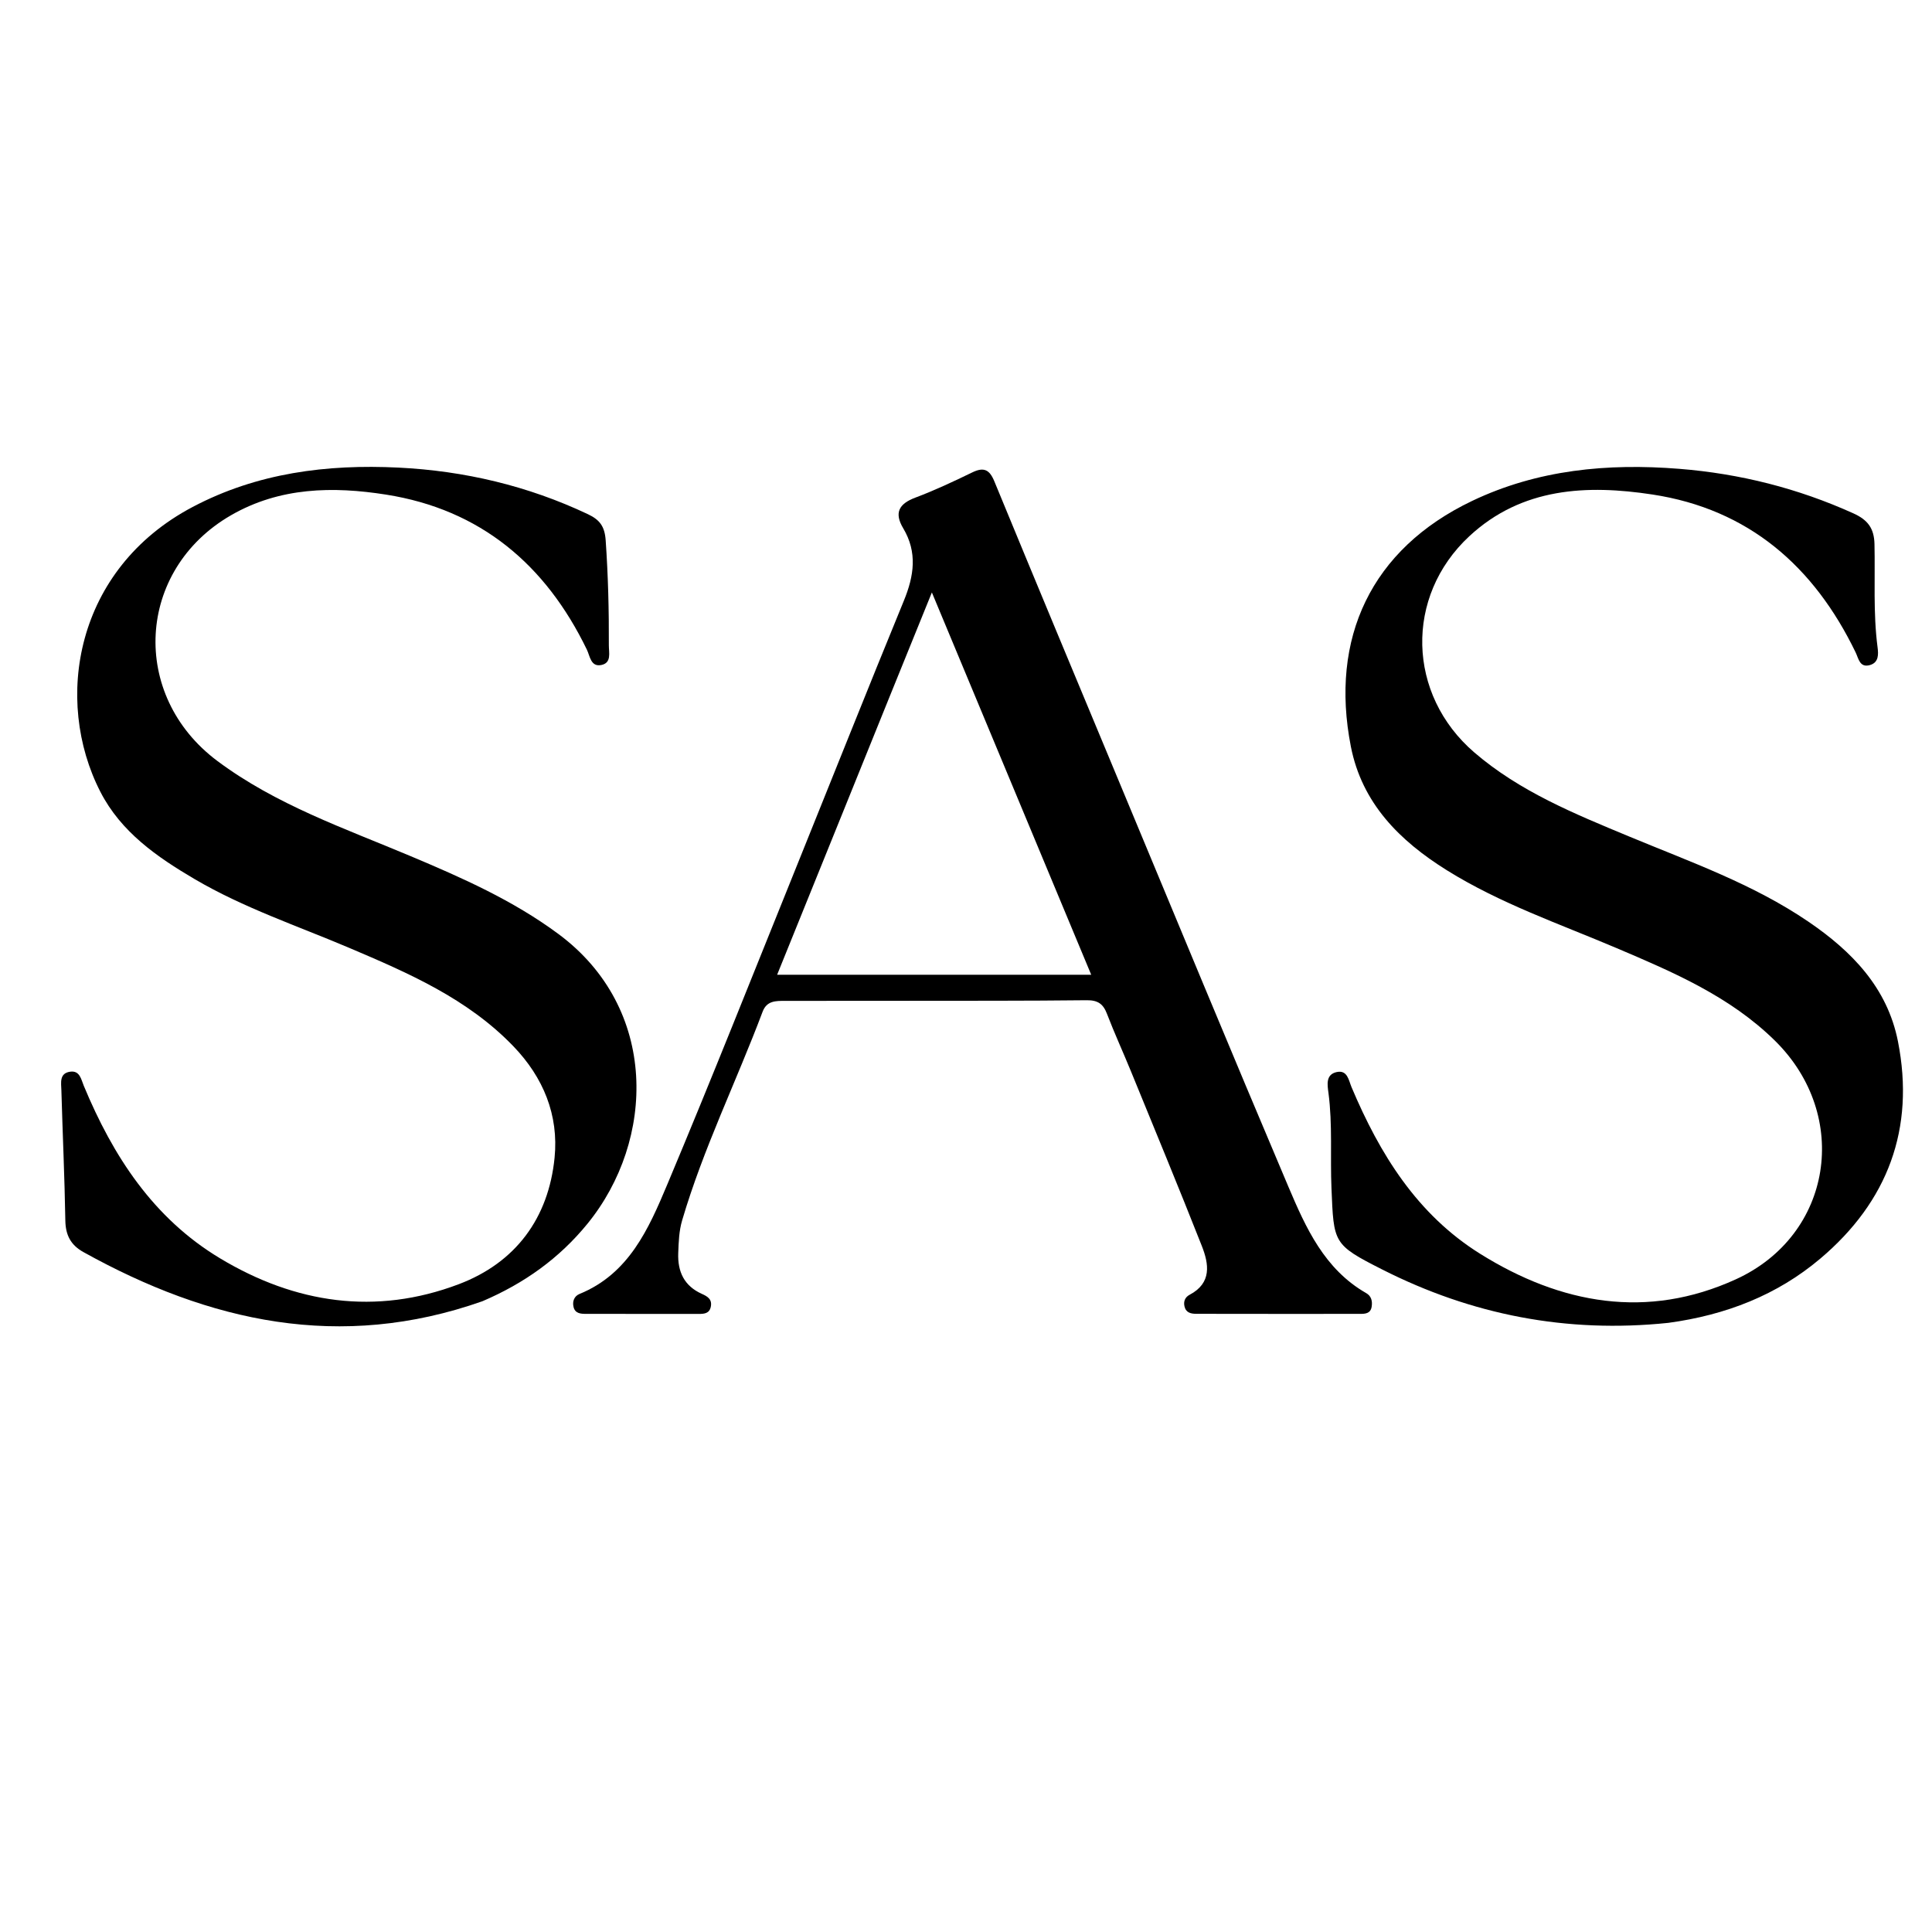
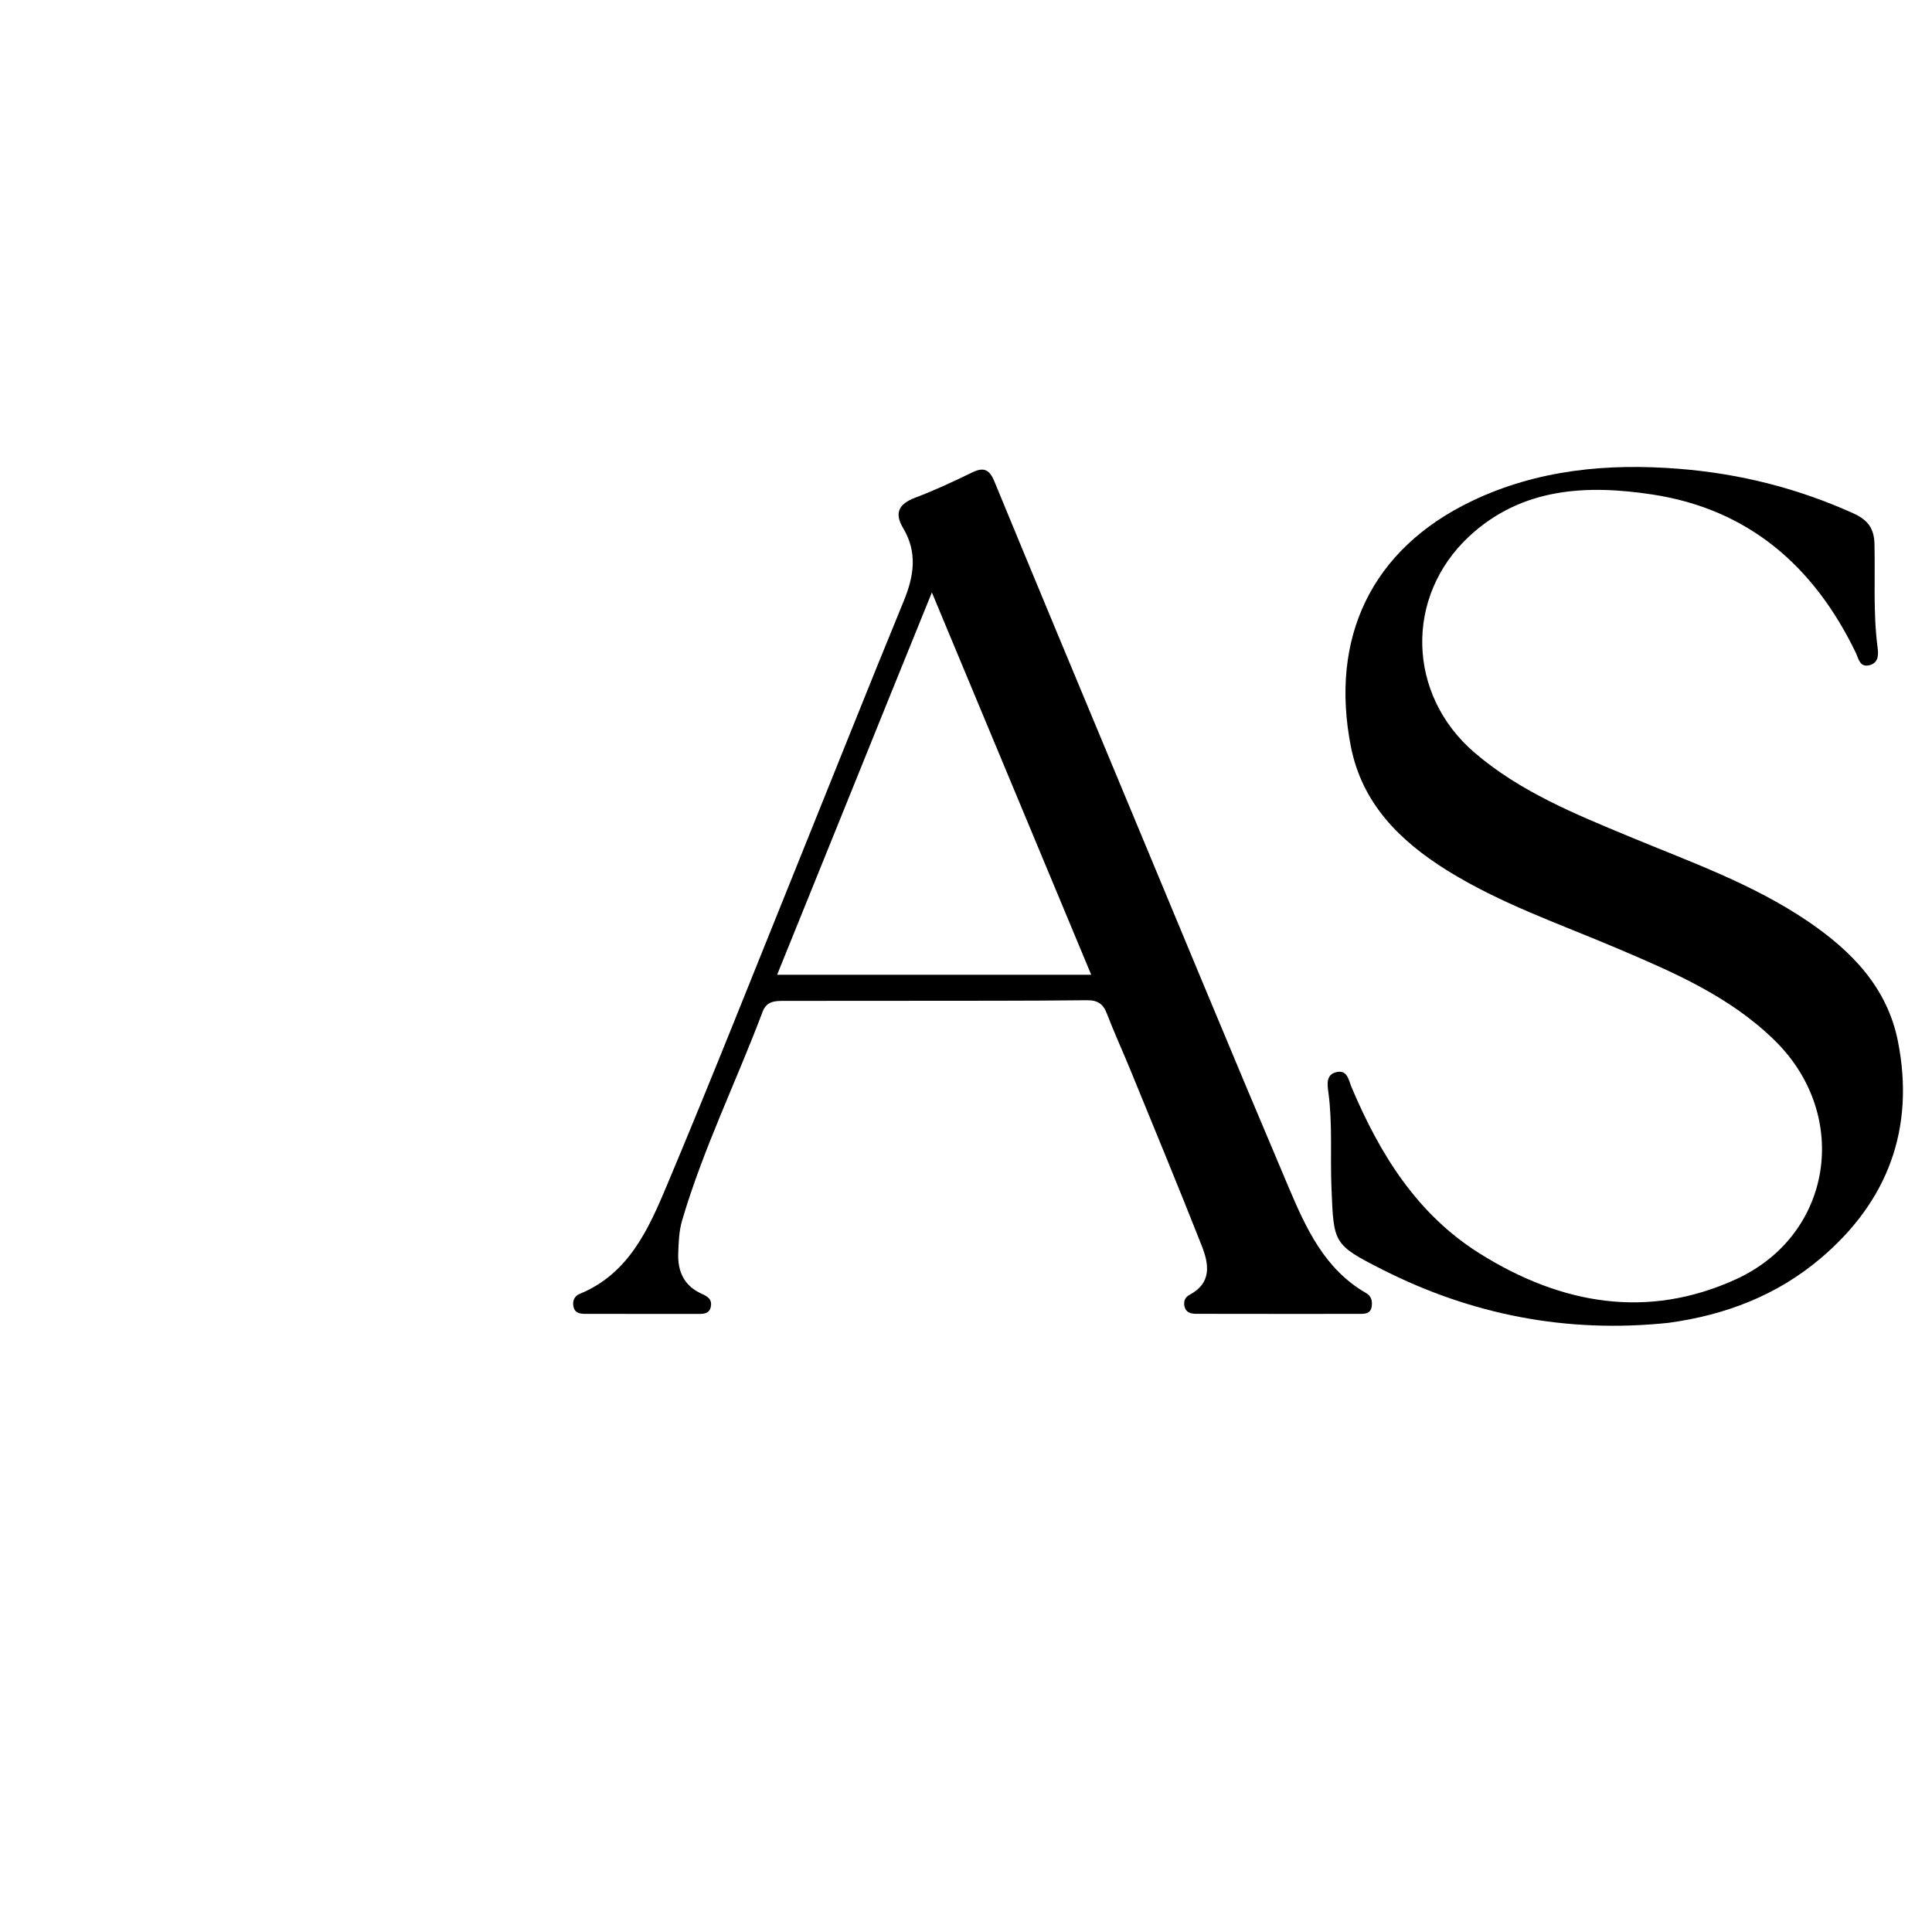
<svg xmlns="http://www.w3.org/2000/svg" version="1.1" id="Layer_1" x="0px" y="0px" width="100%" viewBox="0 0 496 496" enable-background="new 0 0 496 496" xml:space="preserve">
-   <path fill="#000000" opacity="1" stroke="none" d=" M123.846,334.067   C87.345,346.924 53.741,339.403 21.424,321.451   C18.159,319.638 16.837,317.105 16.774,313.347   C16.587,302.193 16.073,291.045 15.757,279.893   C15.703,277.989 15.183,275.519 18.041,275.133   C20.5,274.801 20.833,277.118 21.497,278.719   C29.002,296.794 39.337,312.741 56.502,323.054   C75.805,334.652 96.46,337.762 117.772,329.695   C132.362,324.172 140.831,312.767 142.377,297.213   C143.464,286.285 139.506,276.608 131.798,268.604   C120.032,256.384 104.869,249.807 89.672,243.352   C76.347,237.693 62.563,233.086 50,225.709   C40.271,219.996 31.064,213.606 25.761,203.265   C13.699,179.746 19.244,146.099 49.464,130.147   C66.045,121.395 83.94,119.145 102.28,120.046   C119.201,120.877 135.508,124.714 150.934,132.008   C154.011,133.463 155.247,135.172 155.495,138.724   C156.121,147.711 156.351,156.692 156.309,165.687   C156.3,167.563 157.062,170.175 154.386,170.724   C151.664,171.282 151.471,168.444 150.679,166.808   C140.097,144.949 123.352,130.801 99.111,126.98   C85.524,124.839 71.855,125.041 59.303,132.283   C34.974,146.322 33.25,178.52 55.811,195.368   C70.857,206.605 88.387,212.628 105.407,219.791   C118.605,225.346 131.654,231.114 143.321,239.75   C169.174,258.887 168.256,292.762 150.819,314.169   C143.606,323.023 134.644,329.45 123.846,334.067  z" />
  <path fill="#000000" opacity="1" stroke="none" d=" M428.308,339.616   C402.16,342.348 377.791,337.537 354.845,325.91   C342.19,319.497 342.42,319.158 341.826,305.058   C341.483,296.906 342.126,288.73 341.055,280.592   C340.789,278.573 340.265,275.829 343.209,275.22   C345.944,274.654 346.248,277.368 346.964,279.068   C354.217,296.266 363.795,311.776 380.02,321.899   C400.724,334.817 422.87,338.838 445.654,328.431   C470.485,317.088 475.182,286.445 455.745,267.242   C444.206,255.843 429.597,249.598 415.026,243.406   C400.324,237.158 385.17,231.97 371.49,223.446   C359.289,215.844 349.654,206.202 346.802,191.644   C341.359,163.867 351.986,140.974 377.957,128.59   C394.759,120.577 412.717,118.894 431.107,120.361   C446.69,121.603 461.566,125.353 475.83,131.801   C479.549,133.481 481.148,135.672 481.235,139.704   C481.426,148.523 480.875,157.367 482.024,166.164   C482.257,167.955 482.369,170.086 480.054,170.745   C477.437,171.489 477.141,169.043 476.417,167.543   C465.724,145.378 448.89,130.719 424.24,126.957   C407.466,124.398 390.722,125.124 377.224,137.656   C360.559,153.129 361.235,178.321 378.486,193.163   C390.177,203.222 404.264,208.937 418.271,214.76   C433.944,221.275 450.019,226.929 464.209,236.579   C475.428,244.208 484.537,253.568 487.257,267.351   C491.685,289.786 484.632,308.512 467.304,323.139   C456.238,332.48 443.108,337.606 428.308,339.616  z" />
  <path fill="#000000" opacity="1" stroke="none" d=" M232,256.936   C221.505,256.942 211.51,256.949 201.516,256.954   C199.148,256.955 196.851,256.894 195.775,259.755   C189.042,277.658 180.546,294.879 175.127,313.293   C174.312,316.061 174.233,318.858 174.123,321.686   C173.937,326.473 175.65,330.143 180.182,332.171   C181.644,332.826 182.868,333.563 182.485,335.473   C182.136,337.215 180.789,337.322 179.418,337.323   C169.756,337.33 160.095,337.33 150.433,337.308   C149.082,337.305 147.655,337.216 147.248,335.552   C146.89,334.089 147.435,332.747 148.78,332.197   C161.472,327.011 166.527,315.467 171.279,304.163   C182.695,277.005 193.526,249.601 204.562,222.283   C213.726,199.598 222.752,176.856 232.047,154.224   C234.664,147.852 235.567,141.802 231.879,135.622   C229.525,131.675 230.748,129.35 234.995,127.755   C239.973,125.885 244.811,123.606 249.602,121.284   C252.54,119.86 254.017,120.517 255.267,123.548   C265.857,149.245 276.556,174.896 287.247,200.551   C301.716,235.27 316.079,270.034 330.765,304.66   C335.245,315.222 340.023,325.842 350.745,331.982   C352.04,332.723 352.375,333.994 352.15,335.445   C351.869,337.263 350.466,337.31 349.134,337.311   C335.142,337.326 321.149,337.316 307.157,337.295   C305.768,337.293 304.463,337.036 304.088,335.37   C303.793,334.061 304.276,333.004 305.403,332.41   C311.136,329.385 310.377,324.53 308.539,319.866   C302.62,304.848 296.439,289.933 290.328,274.991   C288.312,270.061 286.083,265.215 284.177,260.243   C283.196,257.683 281.798,256.757 278.973,256.789   C263.483,256.964 247.991,256.911 232,256.936  M217.186,206.571   C211.345,221.005 205.504,235.439 199.513,250.244   C226.683,250.244 252.967,250.244 280.145,250.244   C266.446,217.375 253.099,185.35 239.239,152.095   C231.643,170.821 224.54,188.332 217.186,206.571  z" />
</svg>